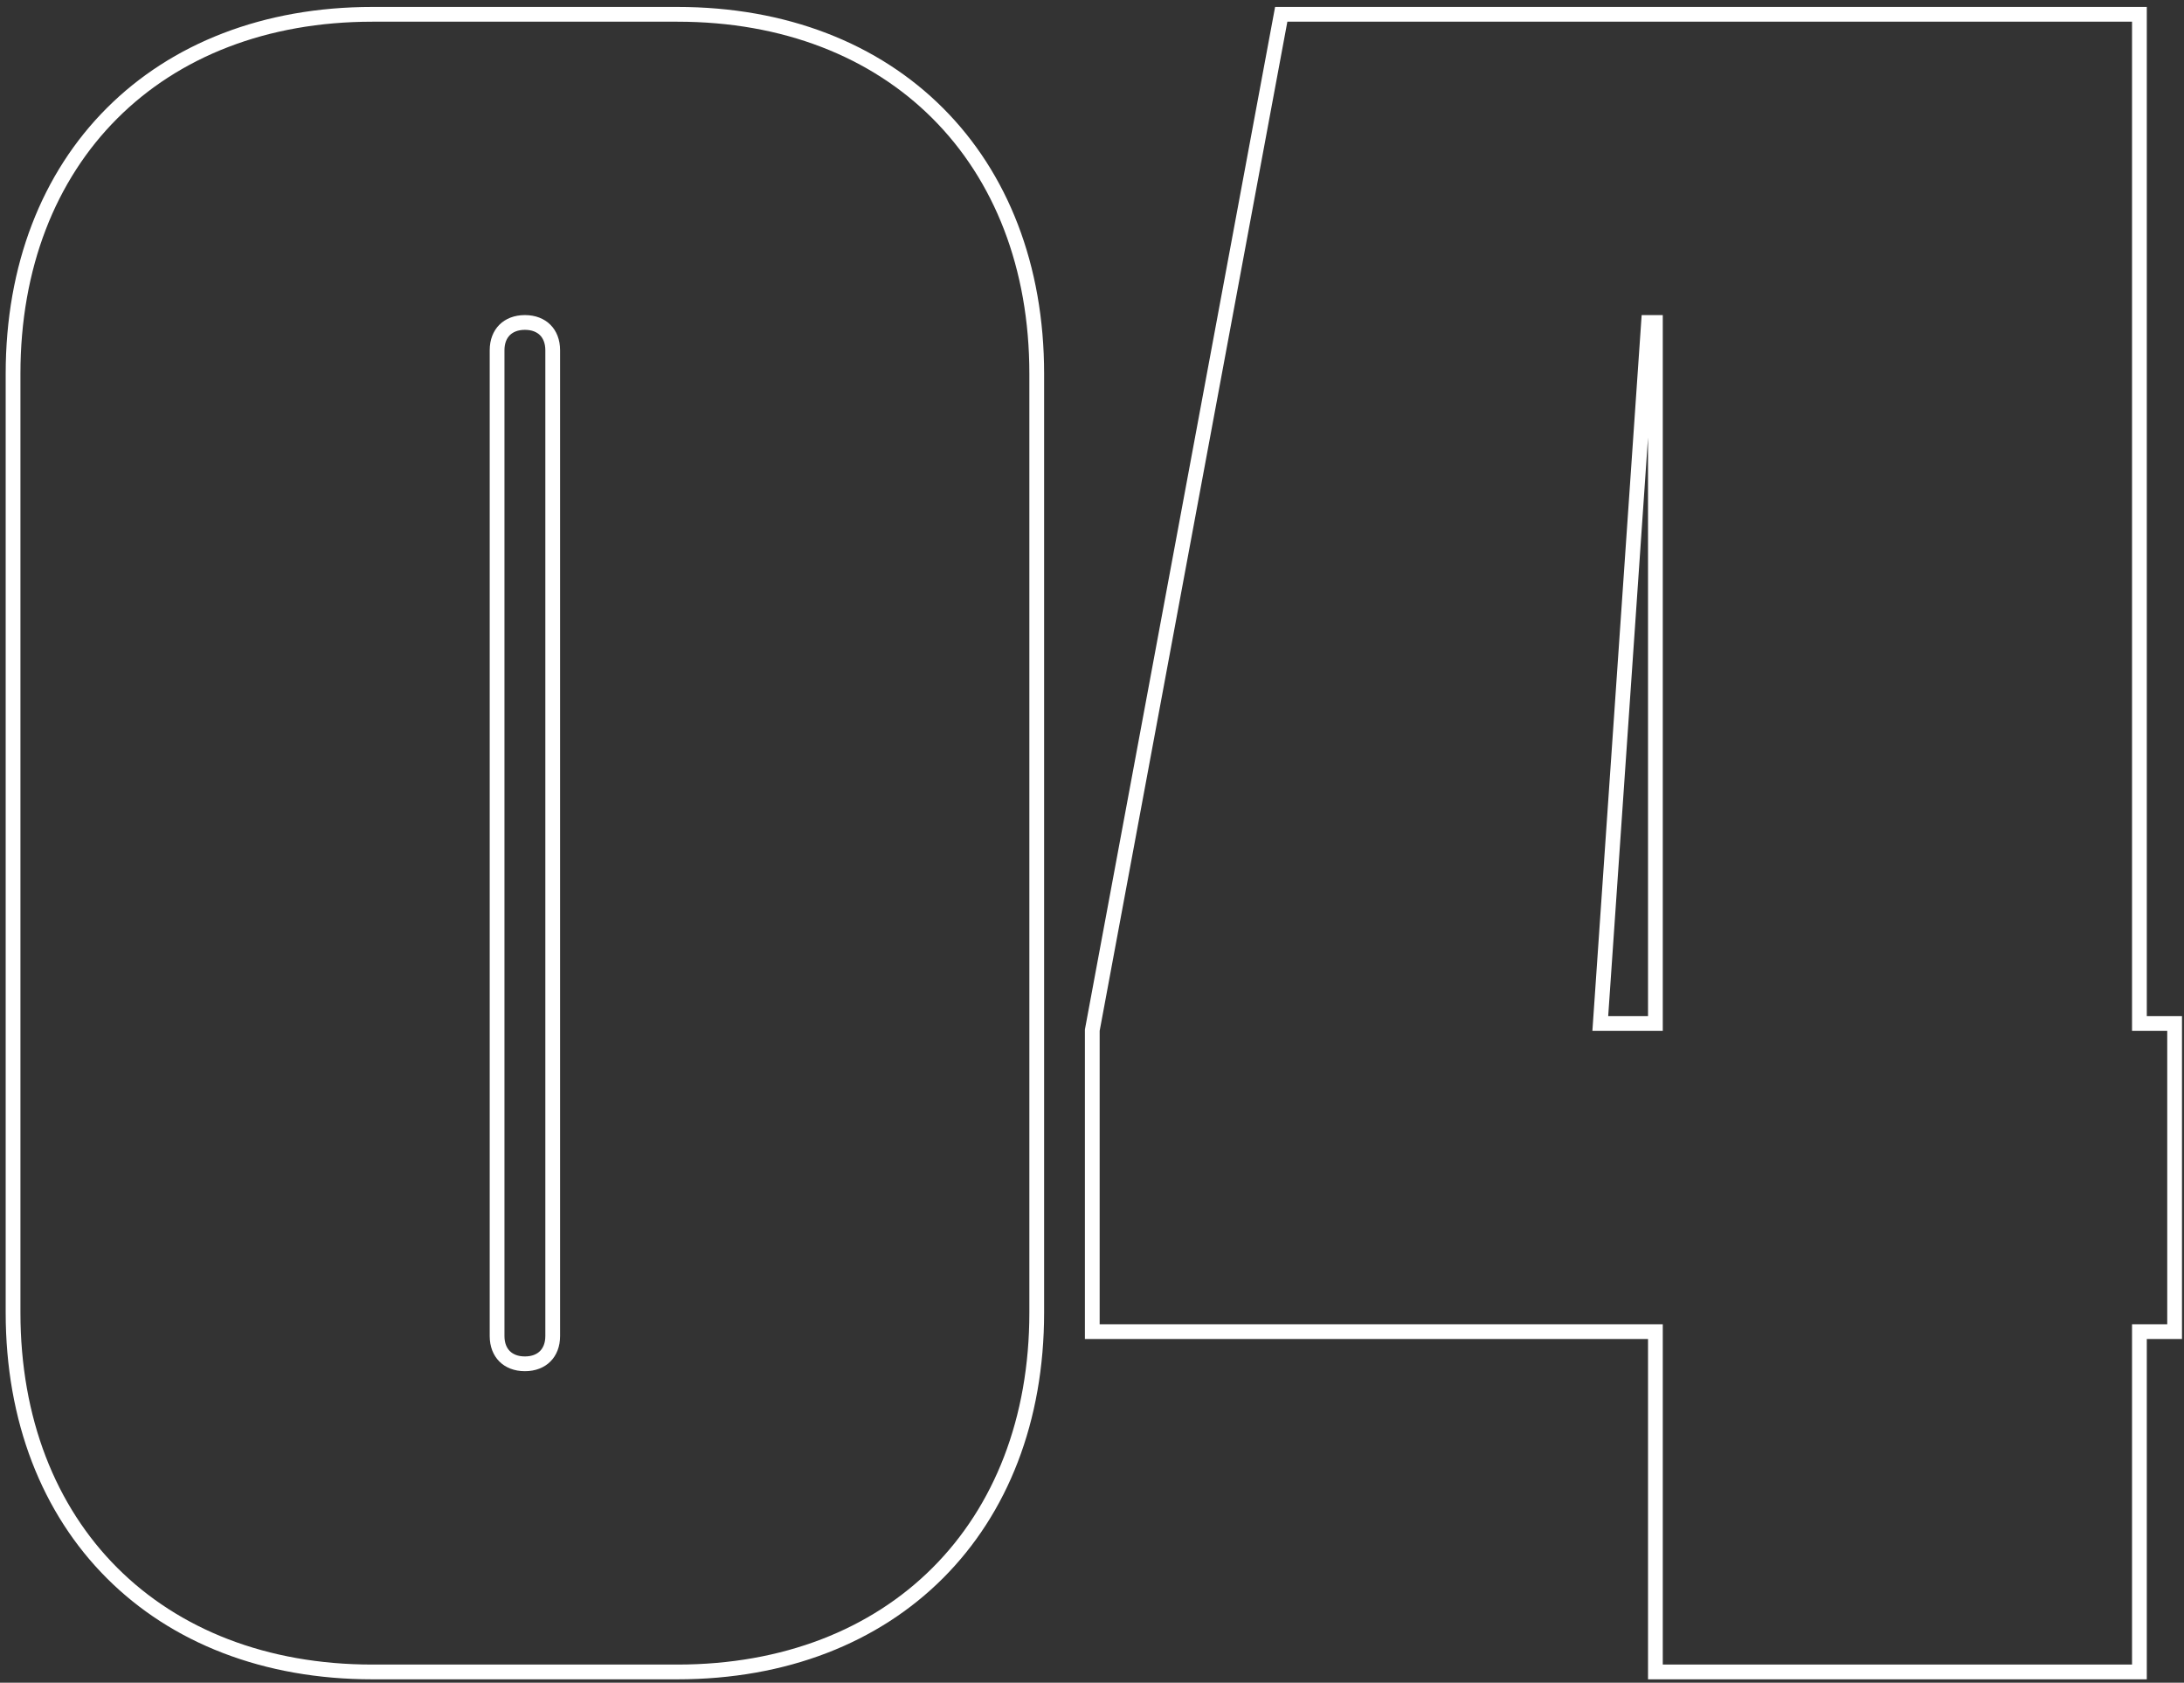
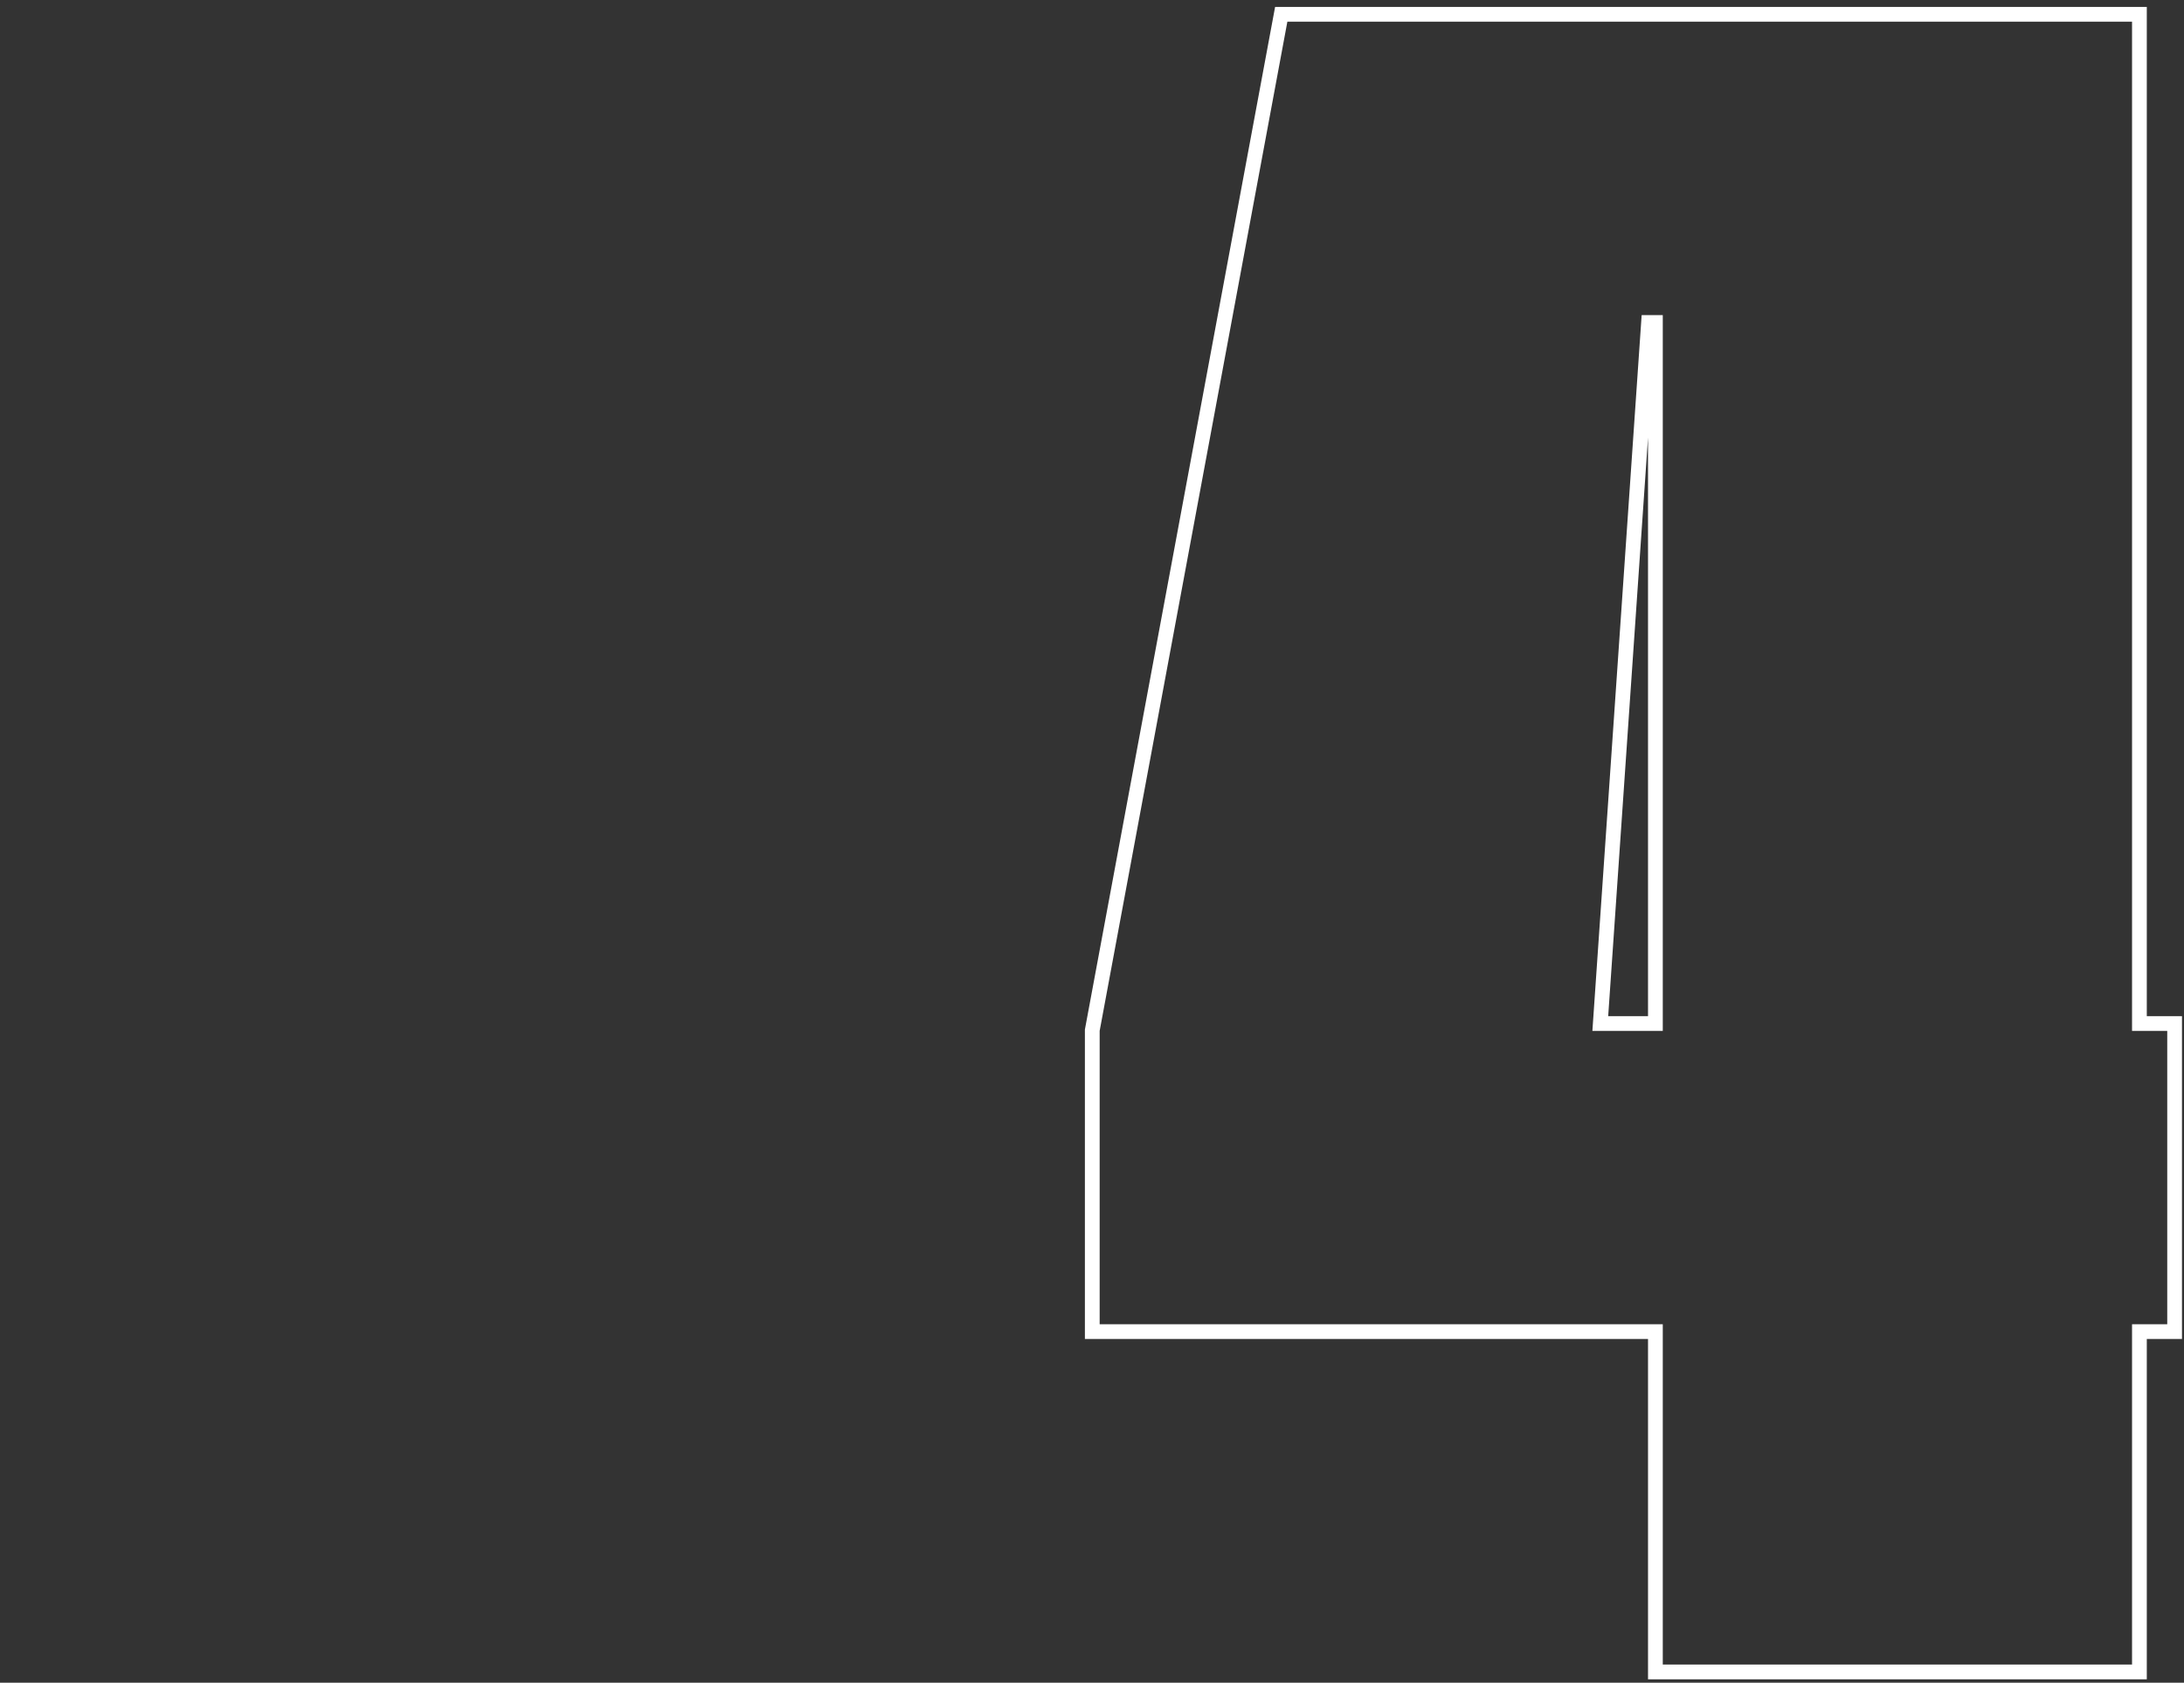
<svg xmlns="http://www.w3.org/2000/svg" width="148px" height="114px" viewBox="0 0 148 114" fill="none" aria-hidden="true">
  <rect x="0" y="0" width="148" height="114" fill="#333333" stroke="none" />
  <defs>
    <linearGradient class="cerosgradient" data-cerosgradient="true" id="CerosGradient_id25391b334" gradientUnits="userSpaceOnUse" x1="50%" y1="100%" x2="50%" y2="0%">
      <stop offset="0%" stop-color="#d1d1d1" />
      <stop offset="100%" stop-color="#d1d1d1" />
    </linearGradient>
    <linearGradient />
  </defs>
  <path fill-rule="evenodd" clip-rule="evenodd" d="M147.864 68.841V90.716H145.479V113.77L111.679 113.77L111.679 90.716H73.519V69.748L86.408 0.47L145.479 0.47V68.841H147.864ZM112.679 89.716L112.679 112.77L144.479 112.77V89.716H146.864V69.841H144.479V1.47L87.239 1.47L74.519 69.841V89.716H112.679ZM112.679 69.841H107.909L111.248 21.346H112.679L112.679 69.841ZM111.679 29.644L111.679 68.841H108.98L111.679 29.644Z" fill="white" />
-   <path fill-rule="evenodd" clip-rule="evenodd" d="M7.237 106.919C2.85 102.532 0.385 96.303 0.385 88.921L0.385 25.32C0.385 17.938 2.85 11.709 7.237 7.322C11.623 2.936 17.853 0.47 25.235 0.47L45.905 0.47C53.287 0.47 59.517 2.936 63.903 7.322C68.29 11.709 70.755 17.938 70.755 25.32L70.755 88.921C70.755 96.303 68.29 102.532 63.903 106.919C59.517 111.305 53.287 113.77 45.905 113.77L25.235 113.77C17.853 113.77 11.623 111.305 7.237 106.919ZM36.592 91.532C36.797 91.328 36.955 90.999 36.955 90.51L36.955 23.73C36.955 23.242 36.797 22.913 36.592 22.708C36.387 22.504 36.058 22.346 35.57 22.346C35.082 22.346 34.753 22.504 34.548 22.708C34.343 22.913 34.185 23.242 34.185 23.73L34.185 90.51C34.185 90.999 34.343 91.328 34.548 91.532C34.753 91.737 35.082 91.895 35.57 91.895C36.058 91.895 36.387 91.737 36.592 91.532ZM1.385 88.921C1.385 103.23 10.925 112.77 25.235 112.77L45.905 112.77C60.215 112.77 69.755 103.23 69.755 88.921L69.755 25.32C69.755 11.011 60.215 1.47 45.905 1.47L25.235 1.47C10.925 1.47 1.385 11.011 1.385 25.32L1.385 88.921ZM37.955 90.51C37.955 91.942 37.001 92.895 35.57 92.895C34.139 92.895 33.185 91.942 33.185 90.51L33.185 23.73C33.185 22.299 34.139 21.346 35.57 21.346C37.001 21.346 37.955 22.299 37.955 23.73L37.955 90.51Z" fill="white" />
</svg>